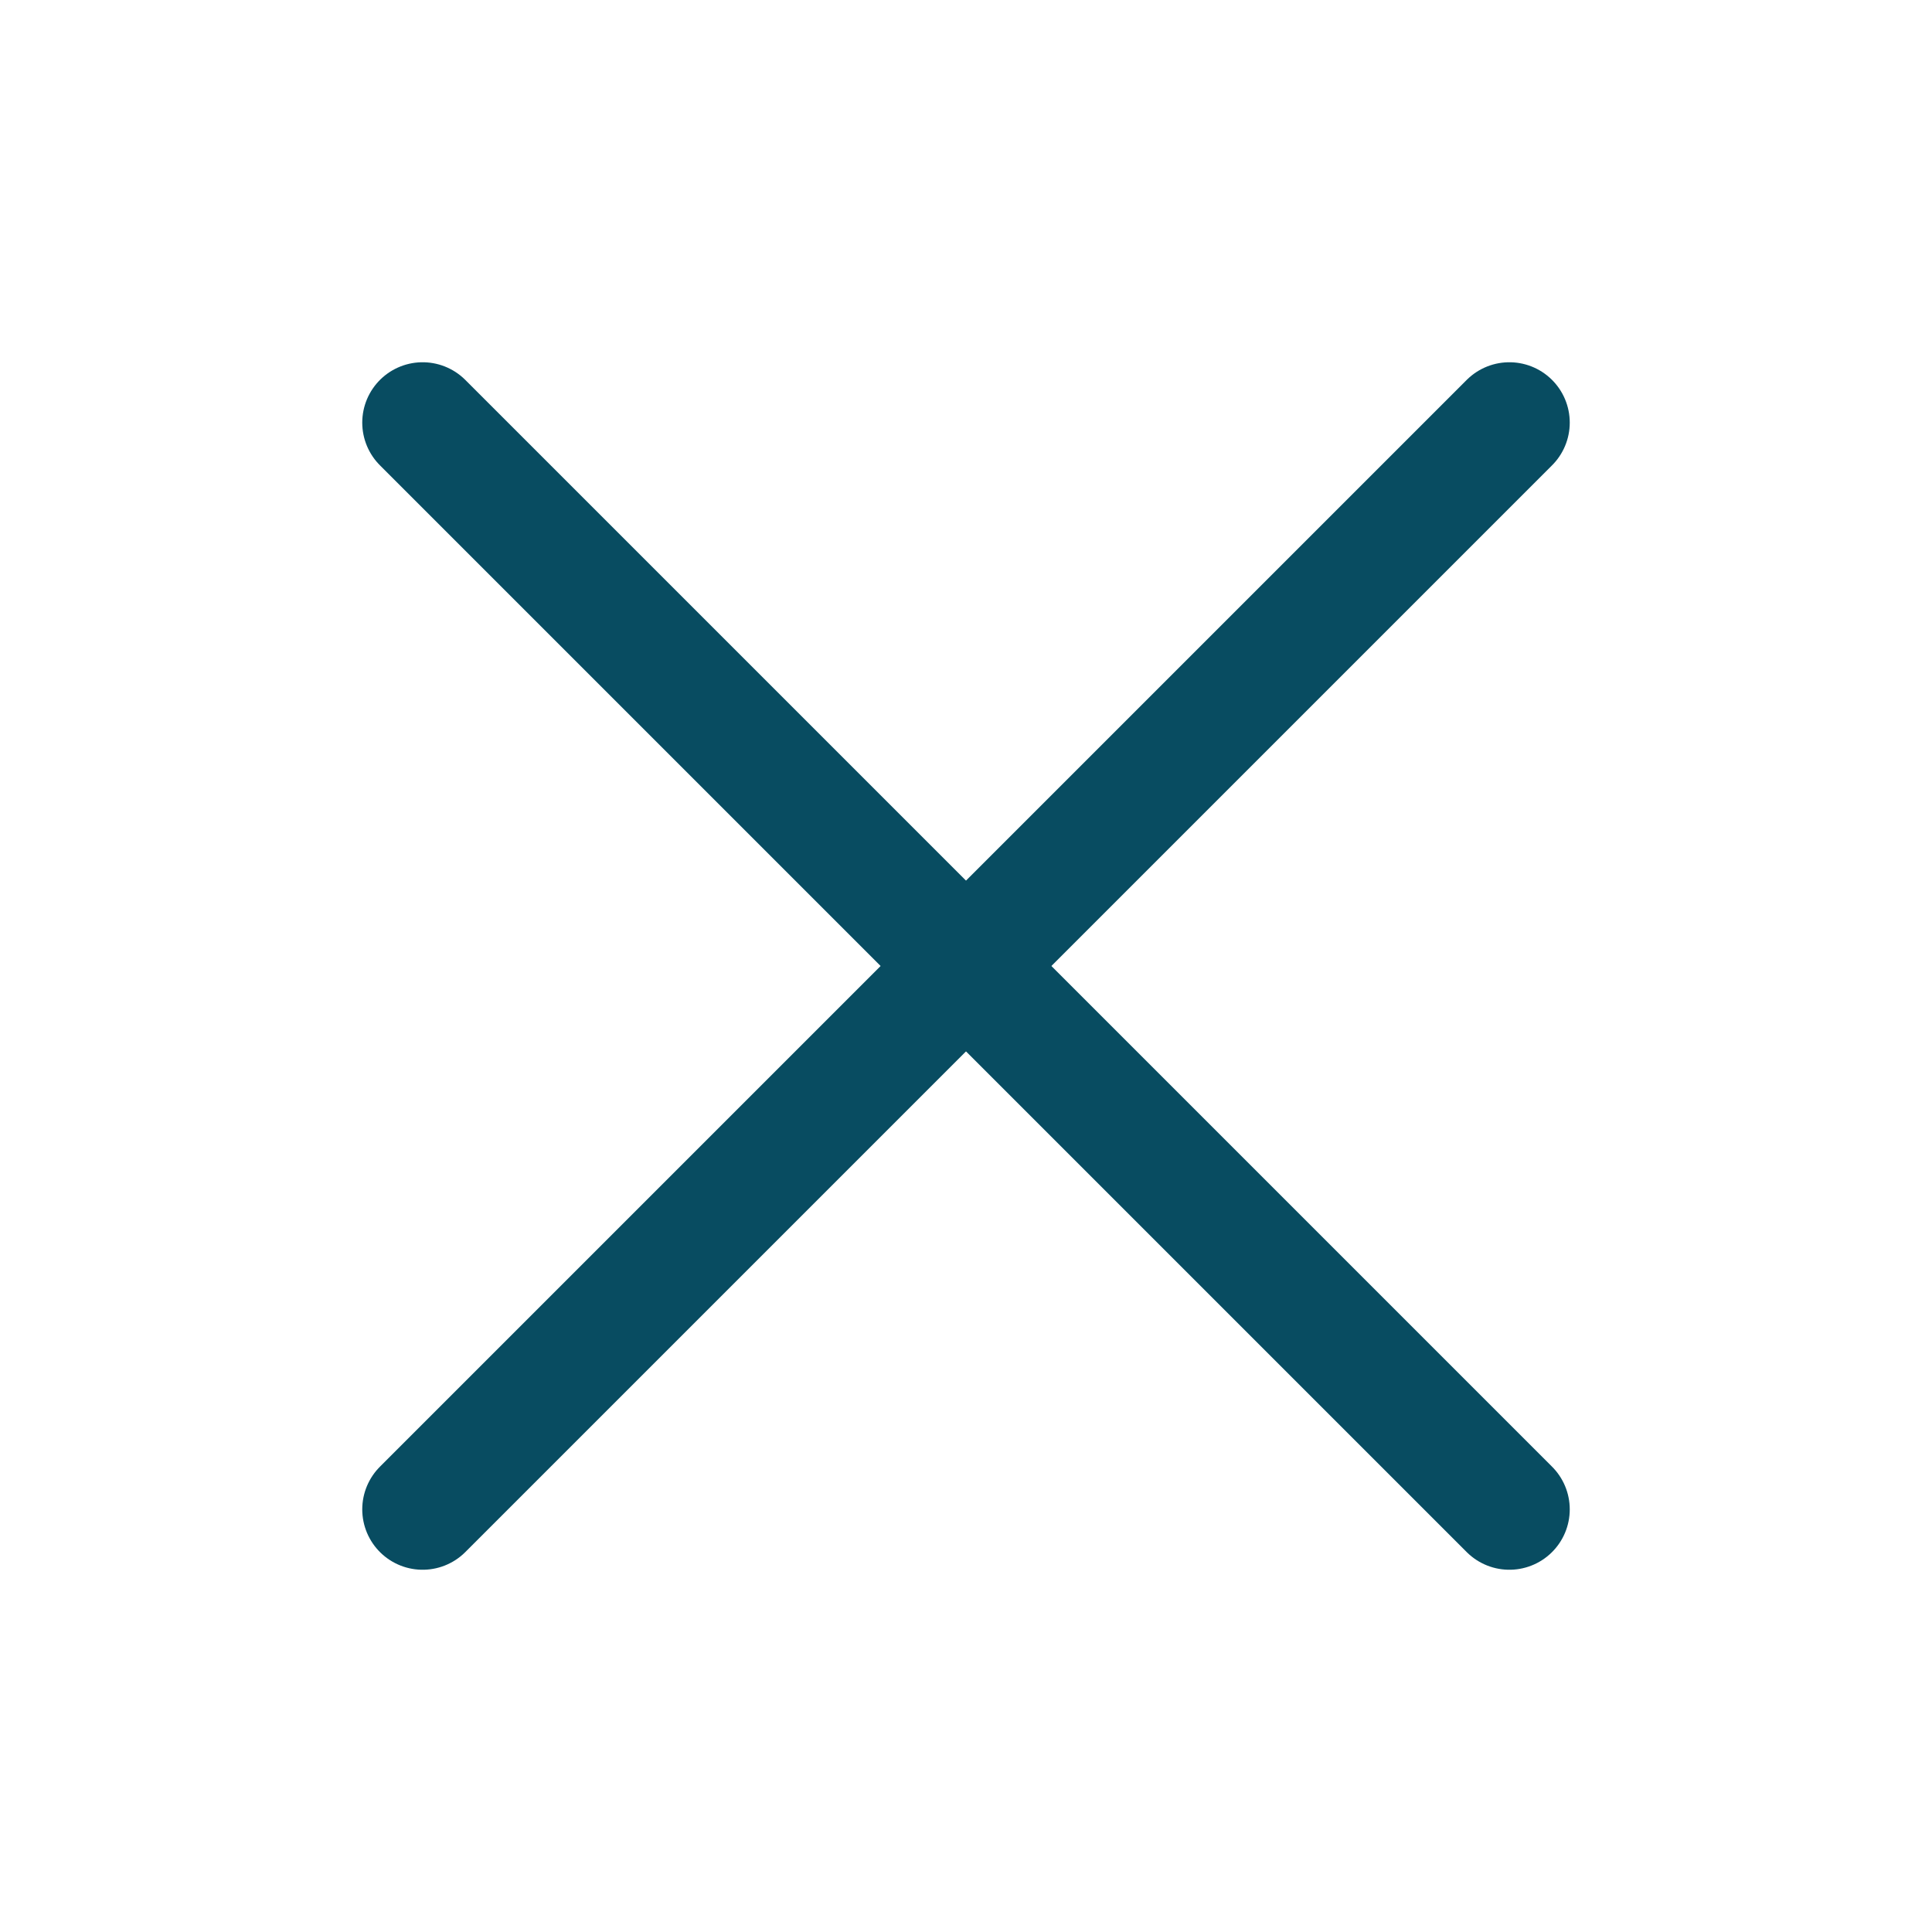
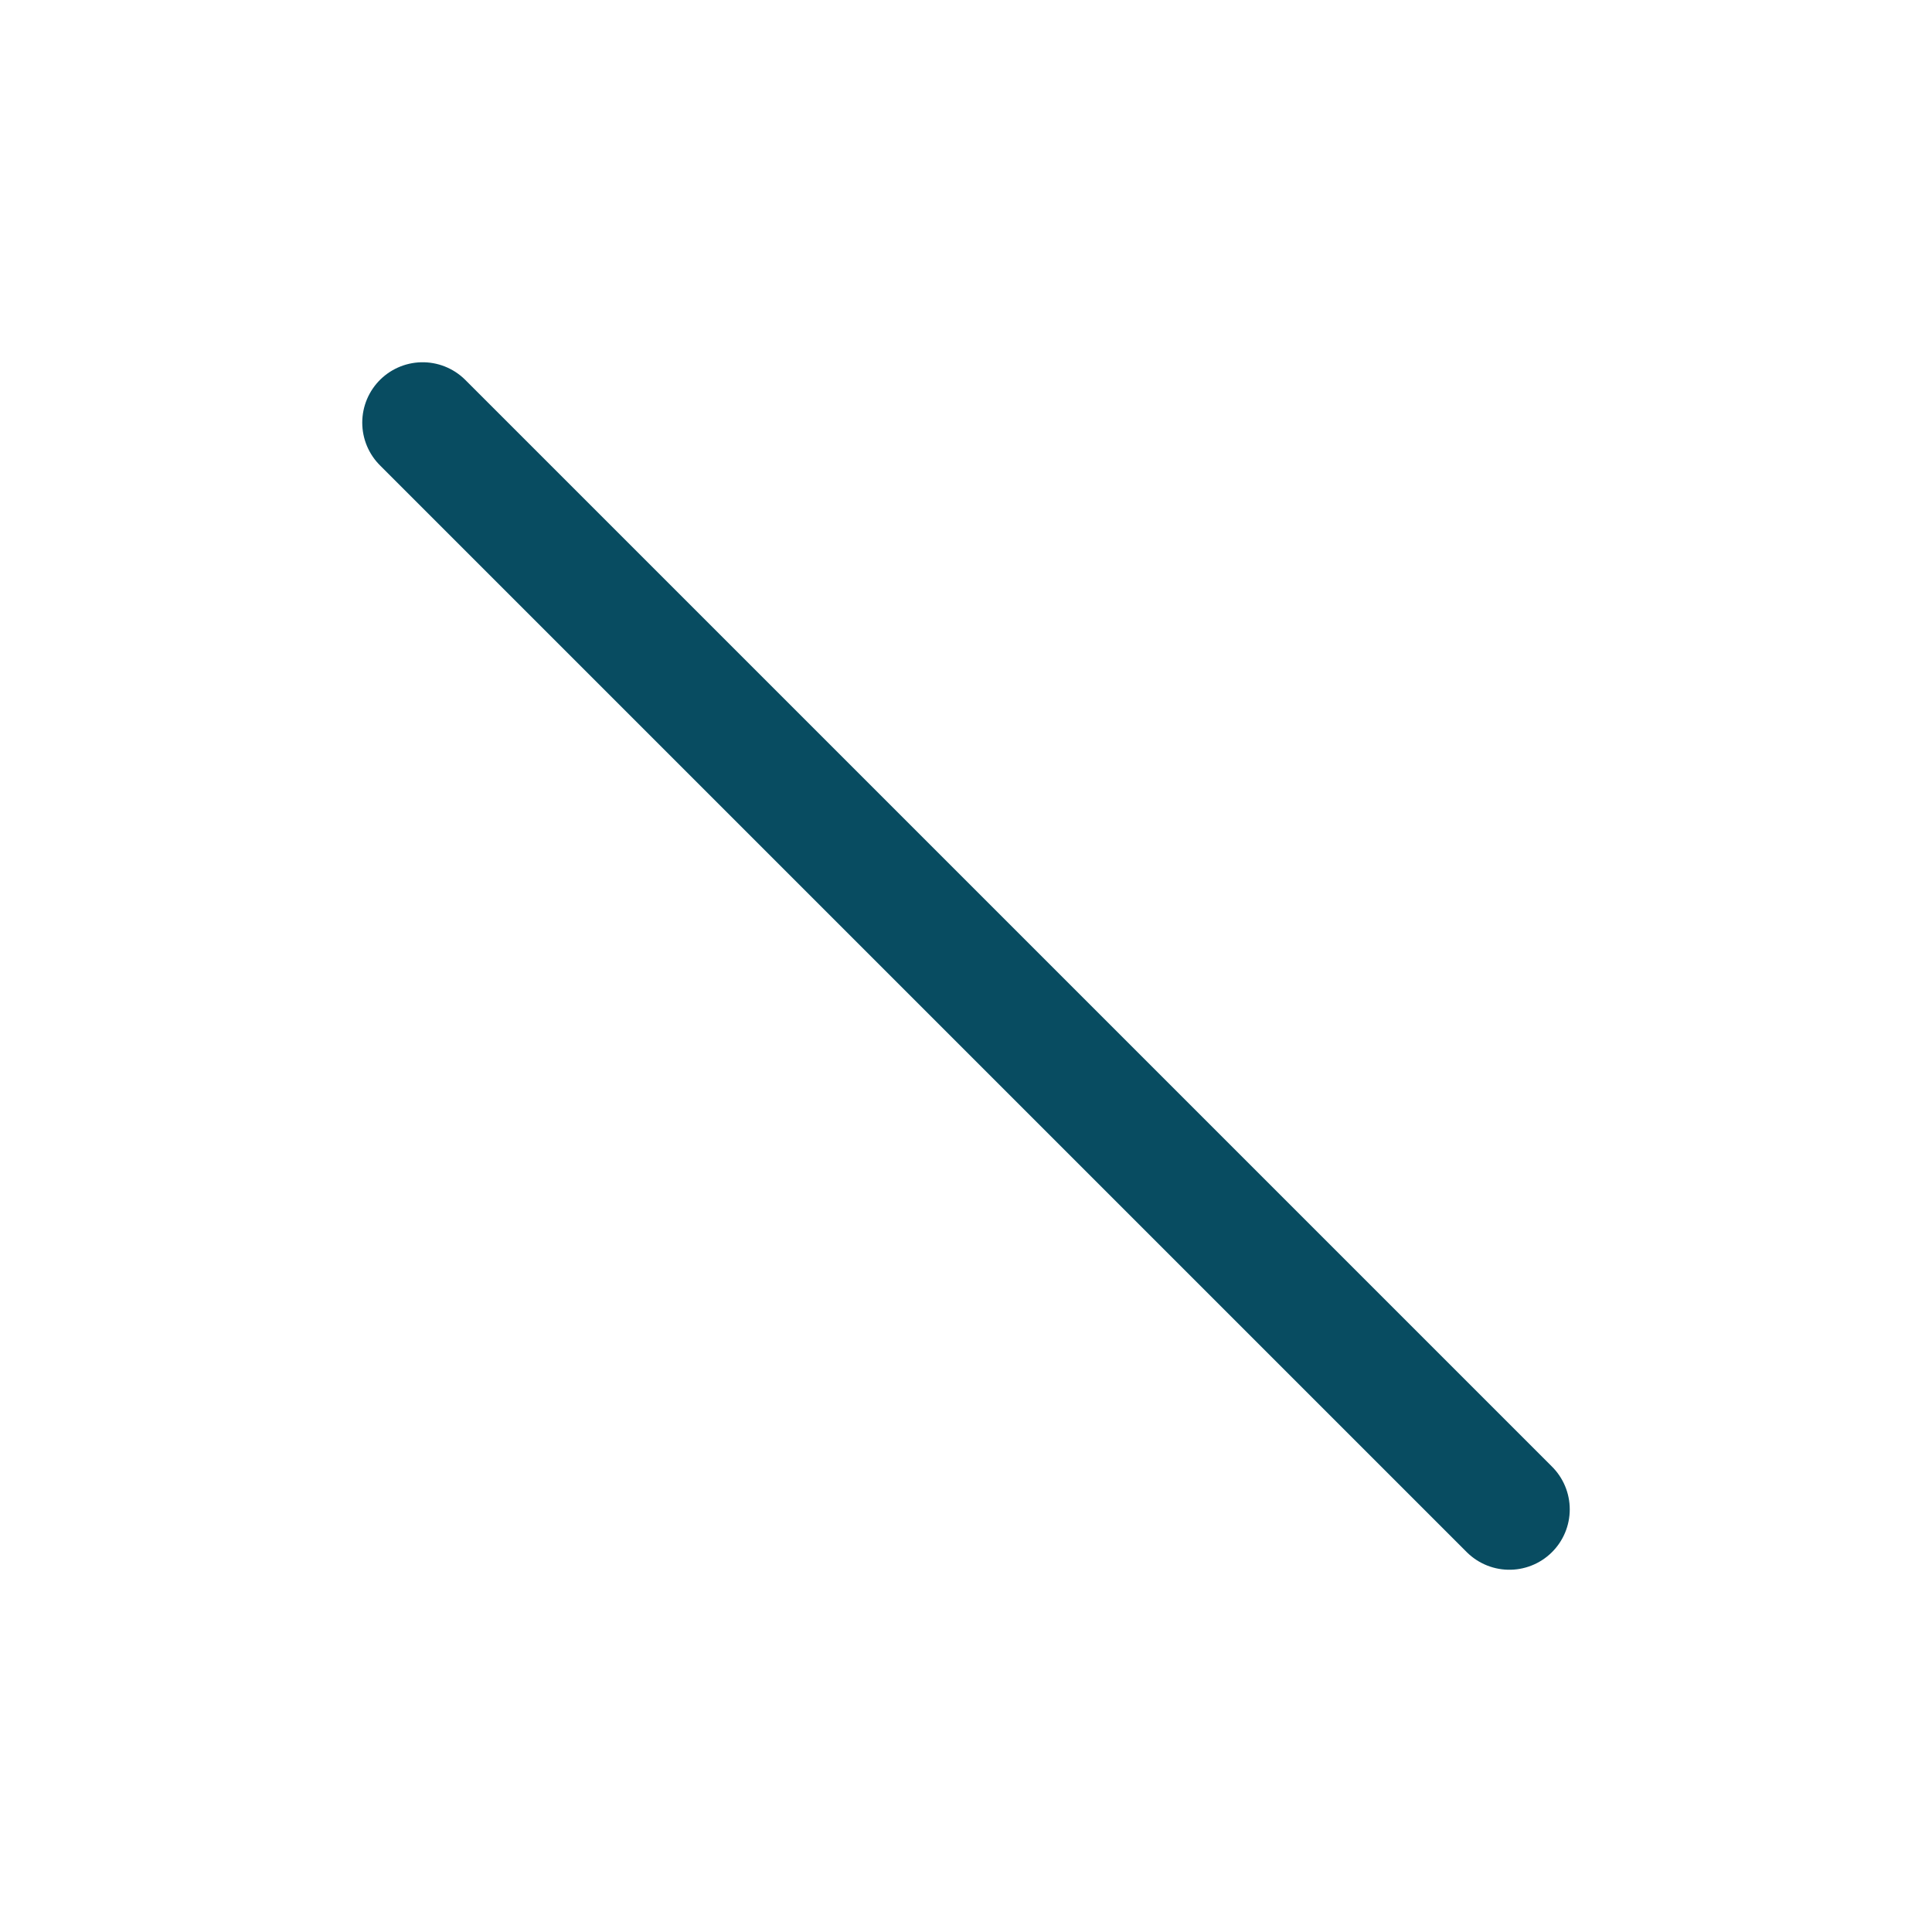
<svg xmlns="http://www.w3.org/2000/svg" viewBox="0 0 32 32">
  <defs>
    <style>.cls-1{fill:none;stroke:#000;stroke-linecap:round;stroke-linejoin:round;stroke-width:2px;}</style>
  </defs>
  <title />
  <g id="cross">
    <line x1="7" x2="25" y1="7" y2="25" stroke="#084c61" stroke-width="2px" stroke-linecap="round" original-stroke="#000000" fill="none" />
-     <line x1="7" x2="25" y1="25" y2="7" stroke="#084c61" stroke-width="2px" stroke-linecap="round" original-stroke="#000000" fill="none" />
  </g>
</svg>